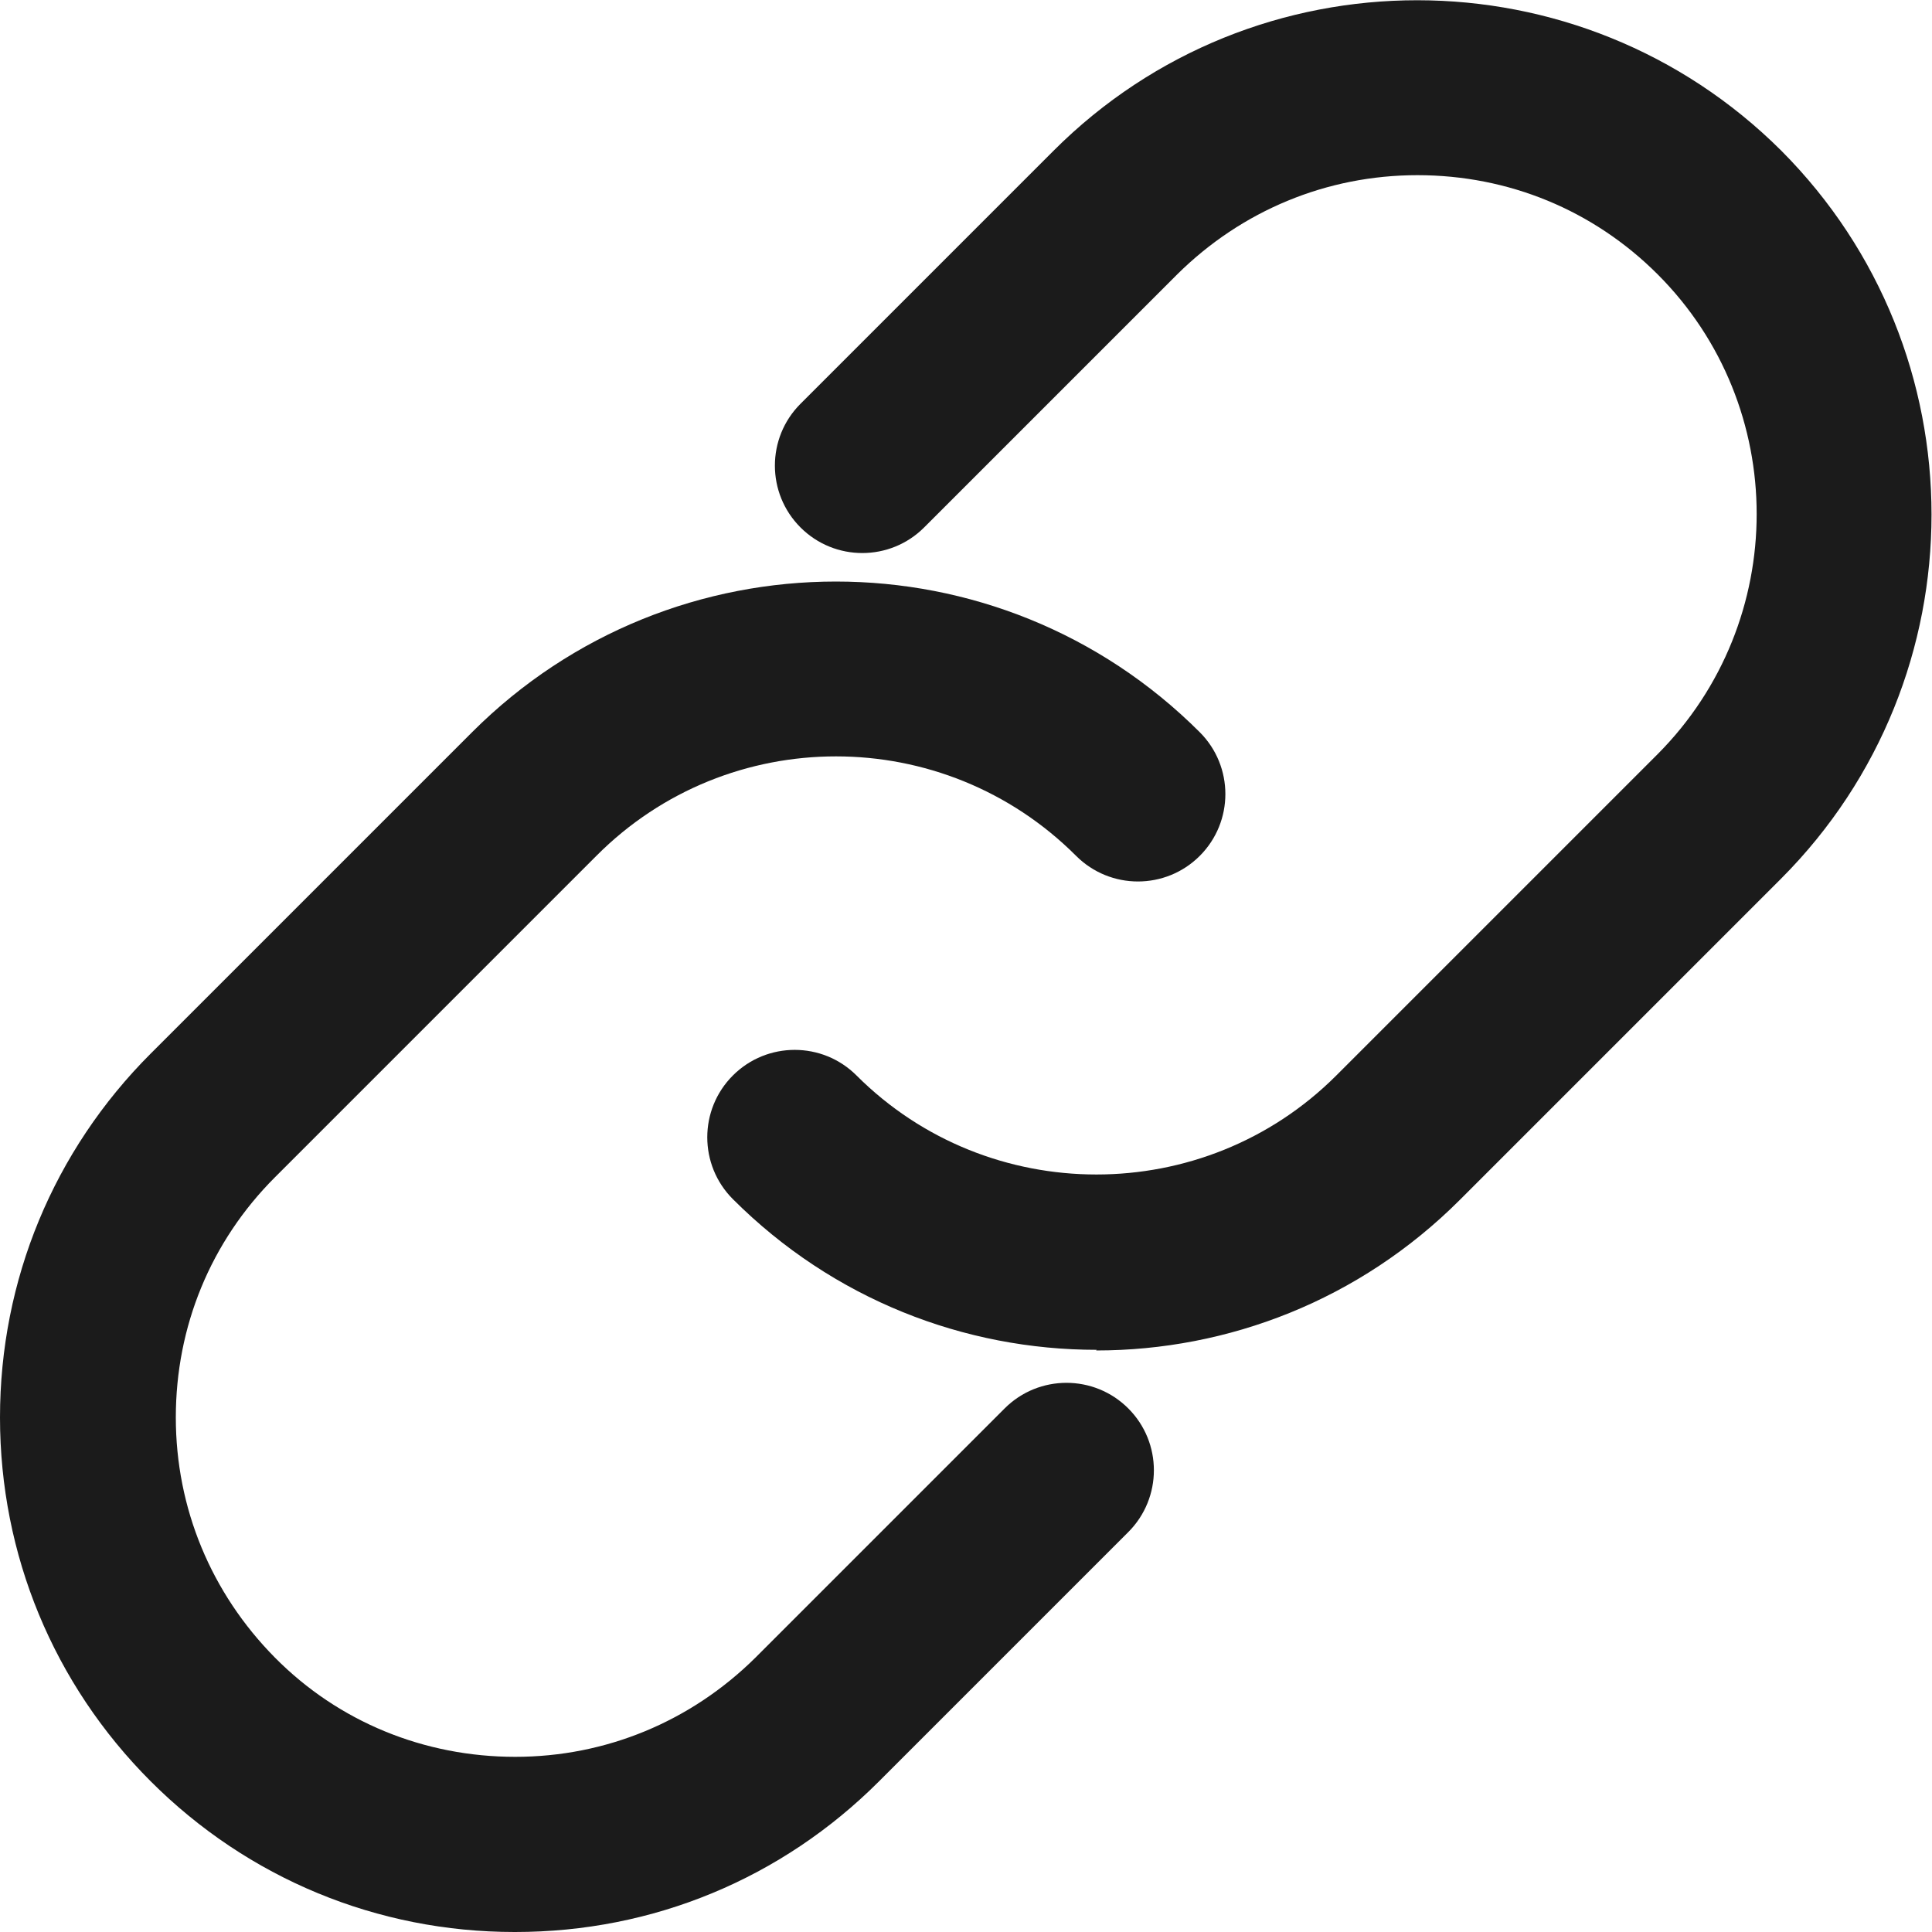
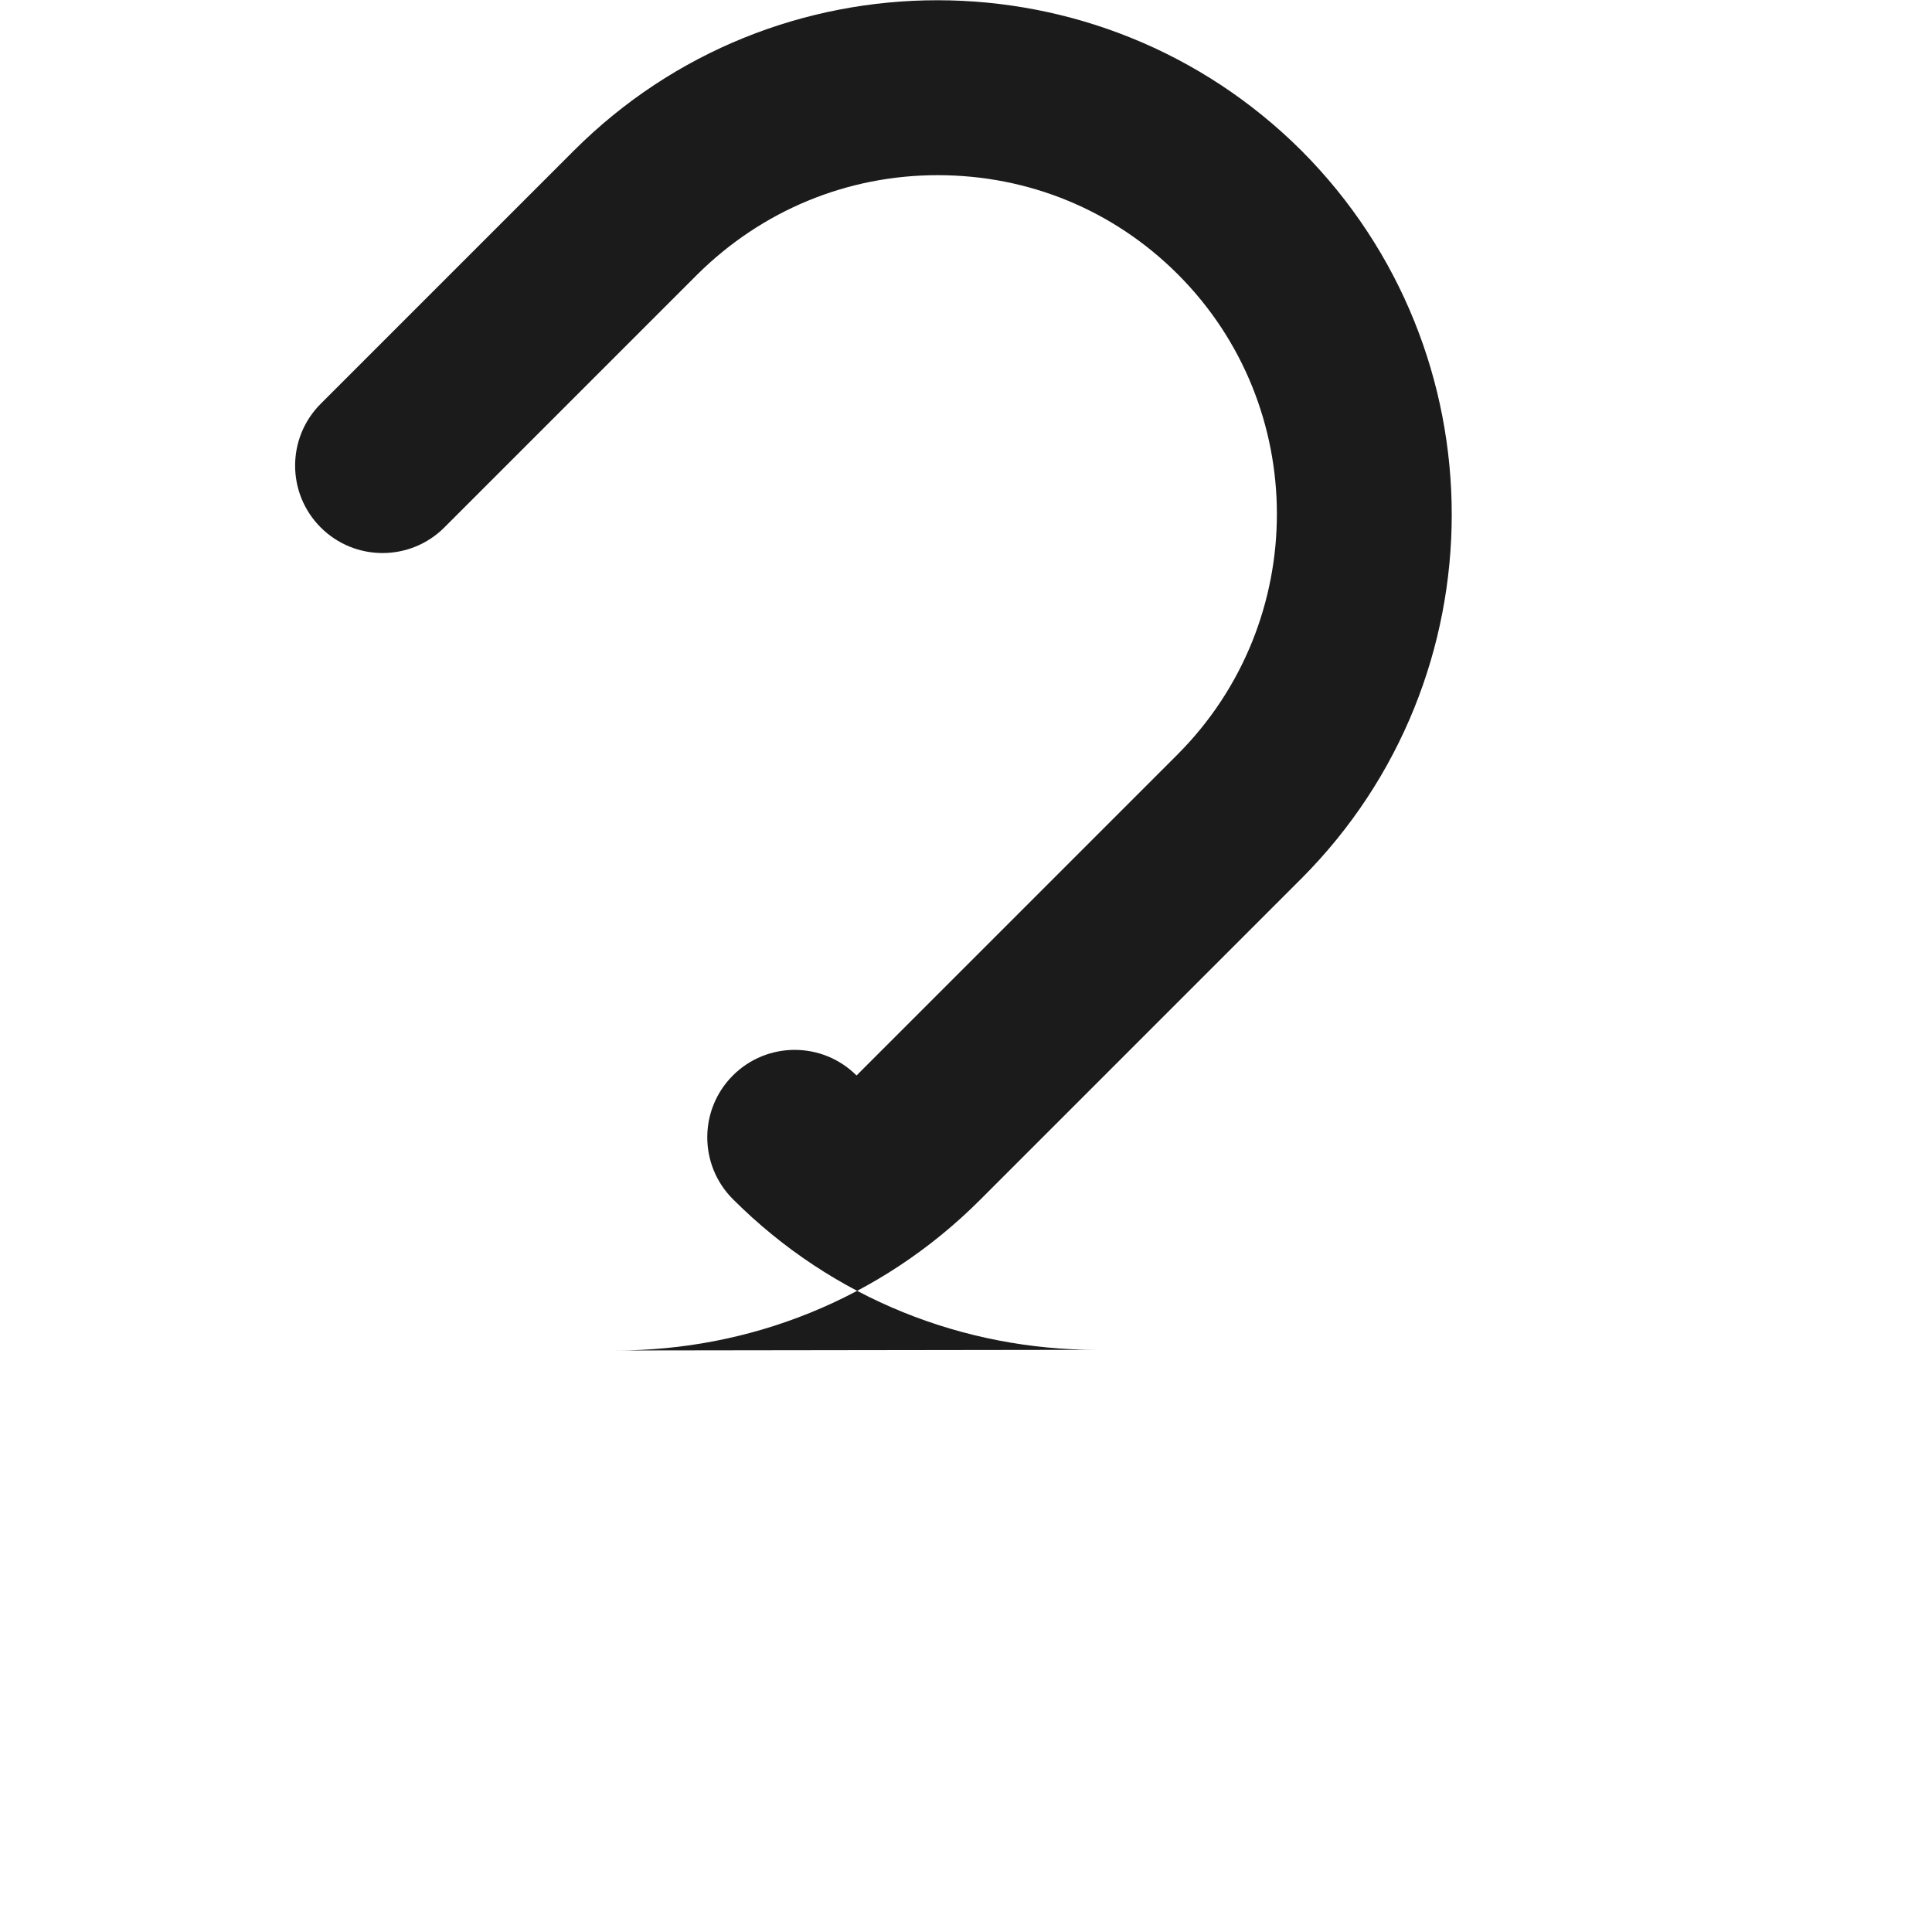
<svg xmlns="http://www.w3.org/2000/svg" id="Layer_2" data-name="Layer 2" width="30" height="30" viewBox="0 0 30 30">
  <g id="icon__" data-name="icon_ㅁ">
-     <path d="M7.99,30c-2.13,0-4.14-.83-5.65-2.34-1.51-1.51-2.34-3.52-2.34-5.65s.83-4.14,2.34-5.65l4.99-4.99c3.12-3.12,8.18-3.12,11.3,0,.53.53.53,1.39,0,1.92s-1.39.53-1.92,0c-2.06-2.06-5.4-2.06-7.45,0l-4.99,4.99c-1,1-1.54,2.32-1.54,3.73s.55,2.73,1.54,3.73,2.32,1.54,3.73,1.54,2.73-.55,3.73-1.54l3.87-3.87c.53-.53,1.39-.53,1.92,0s.53,1.39,0,1.92l-3.87,3.87c-1.51,1.51-3.51,2.34-5.65,2.34Z" style="fill: #1b1b1b;" />
-     <path d="M17.03,20.96c-2.05,0-4.09-.78-5.65-2.34-.53-.53-.53-1.39,0-1.92s1.39-.53,1.92,0c2.05,2.05,5.4,2.05,7.45,0l4.99-4.99c2.05-2.06,2.05-5.4,0-7.45-1-1-2.32-1.54-3.73-1.54s-2.73.55-3.73,1.54l-3.93,3.93c-.53.53-1.39.53-1.92,0s-.53-1.39,0-1.92l3.93-3.93c3.12-3.12,8.18-3.11,11.3,0,3.11,3.12,3.11,8.18,0,11.3l-4.99,4.99c-1.56,1.56-3.6,2.34-5.65,2.34Z" style="fill: #1b1b1b;" />
+     <path d="M17.03,20.96c-2.05,0-4.09-.78-5.65-2.34-.53-.53-.53-1.39,0-1.92s1.39-.53,1.92,0l4.99-4.99c2.05-2.06,2.05-5.4,0-7.45-1-1-2.32-1.54-3.73-1.54s-2.73.55-3.73,1.54l-3.93,3.93c-.53.53-1.39.53-1.92,0s-.53-1.39,0-1.92l3.93-3.93c3.12-3.12,8.18-3.11,11.3,0,3.11,3.12,3.11,8.18,0,11.3l-4.99,4.99c-1.56,1.56-3.6,2.34-5.65,2.34Z" style="fill: #1b1b1b;" />
  </g>
</svg>